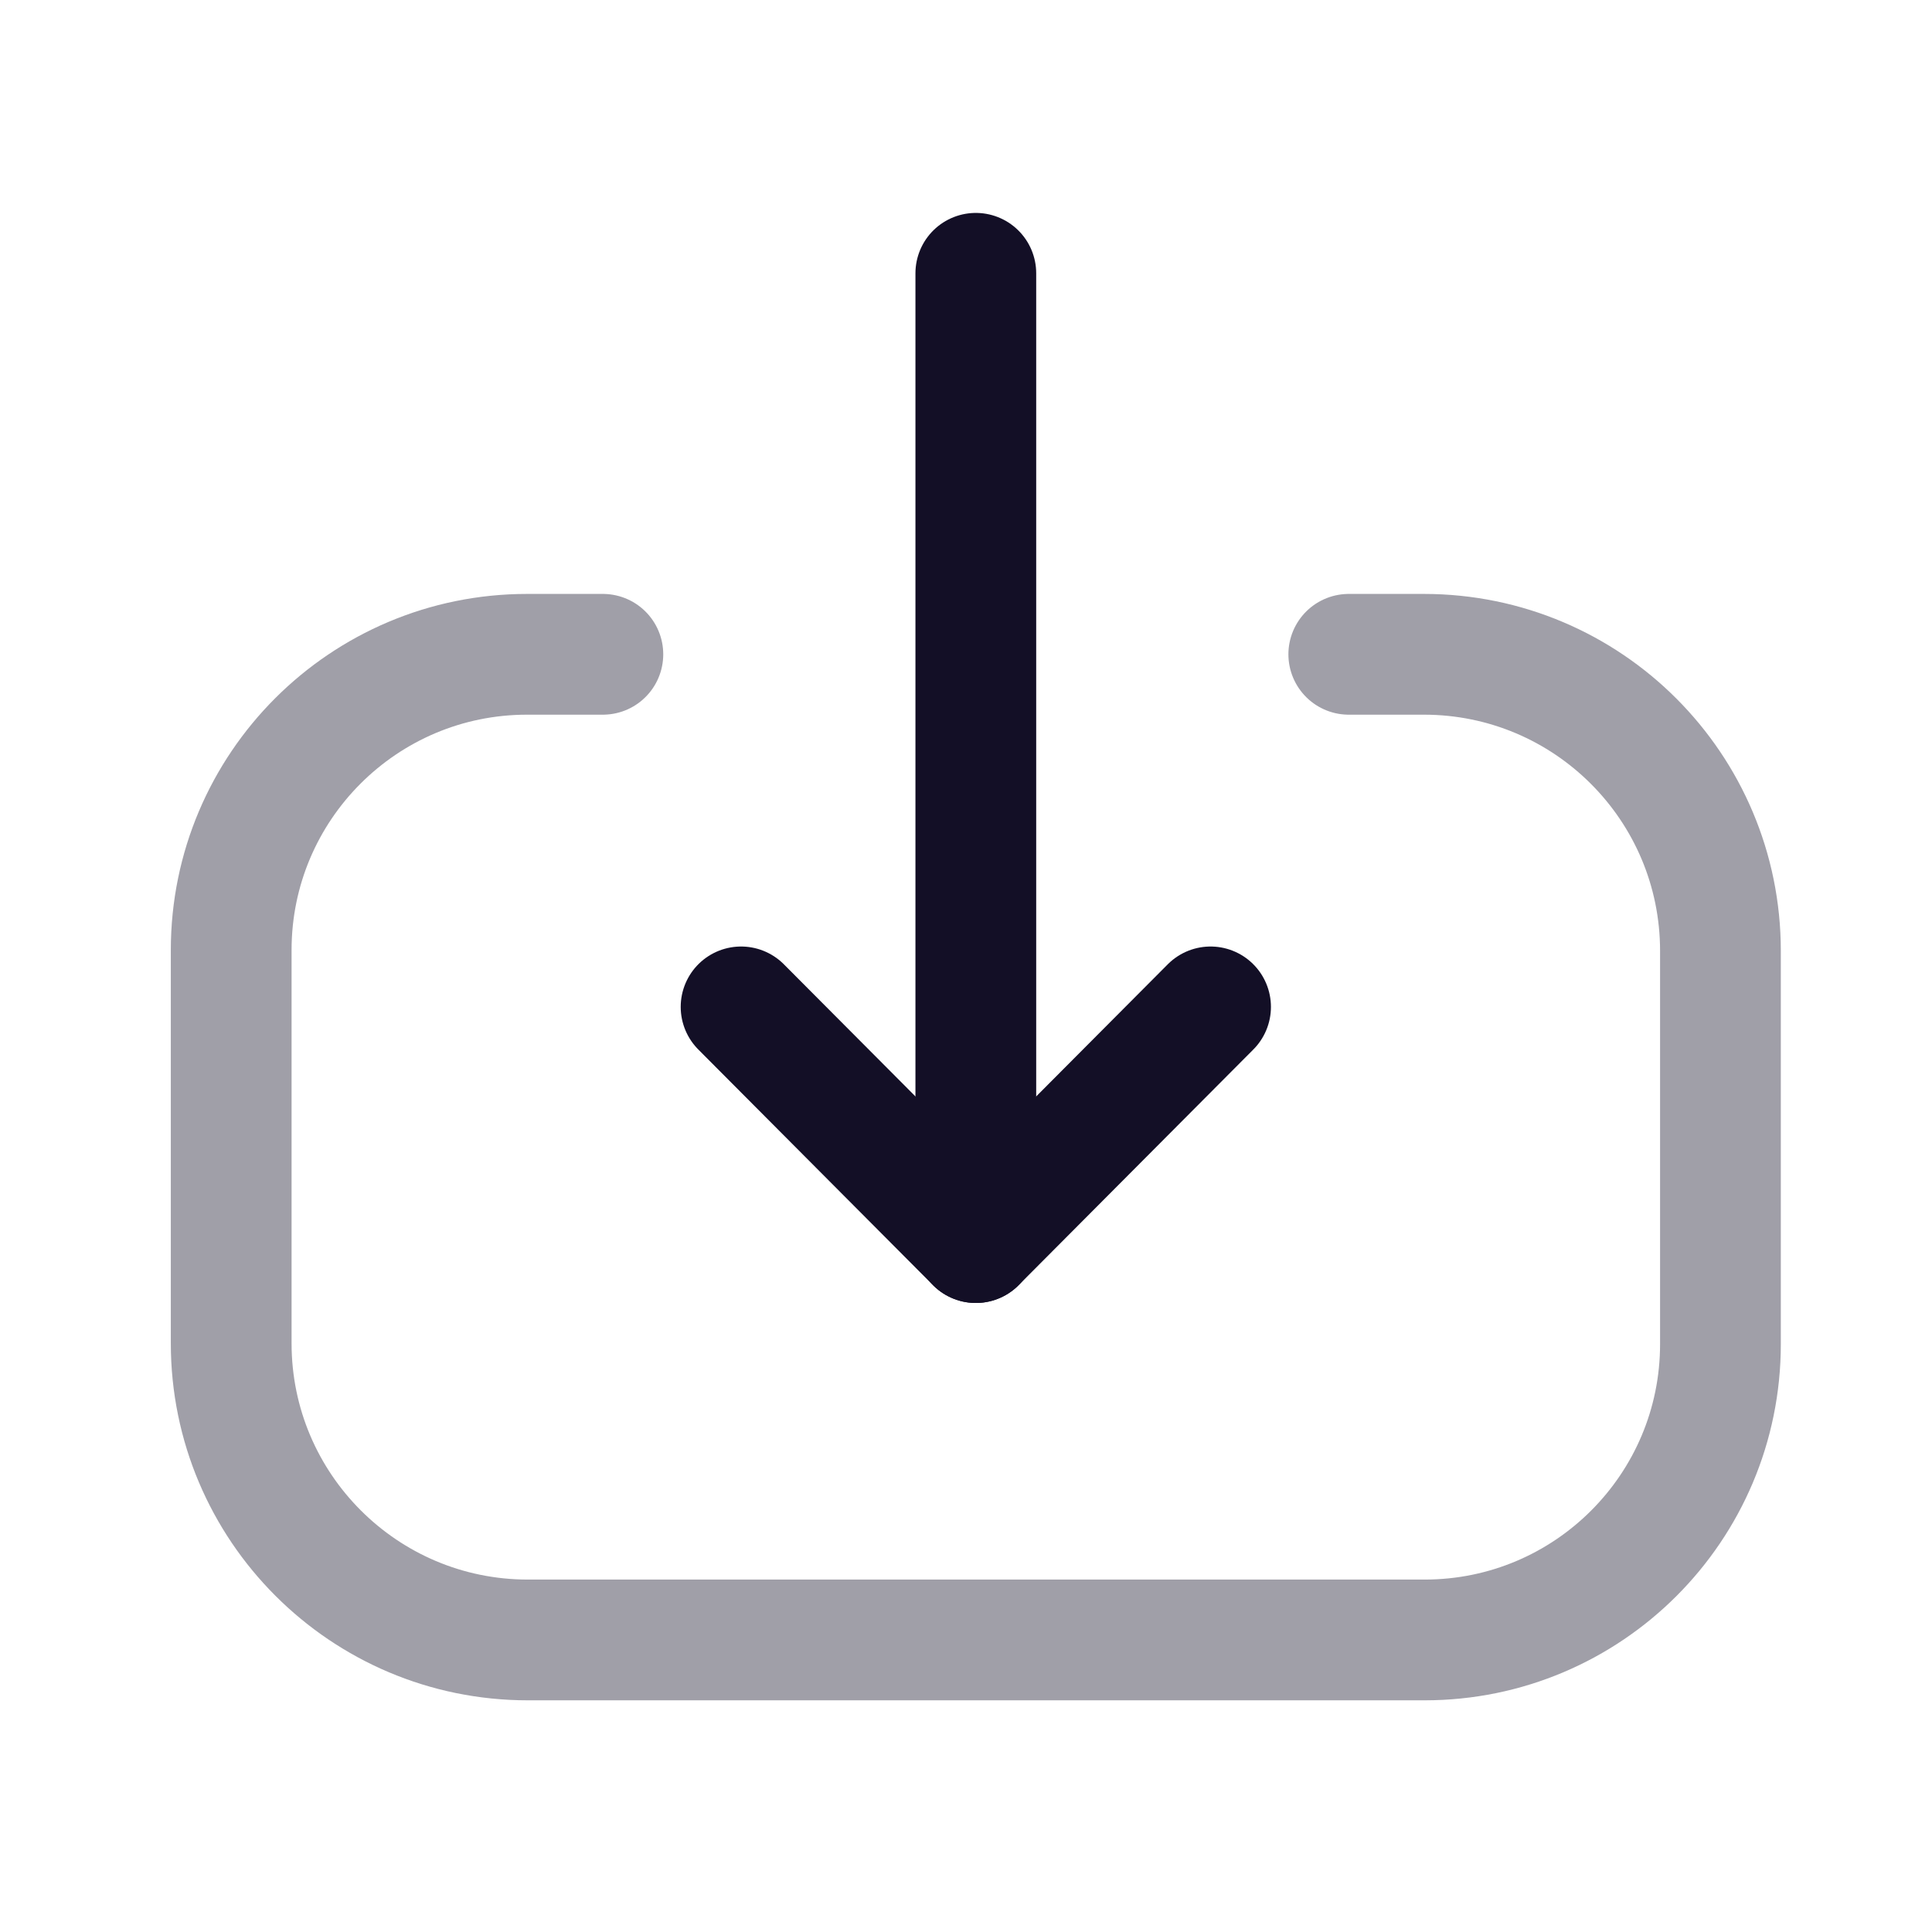
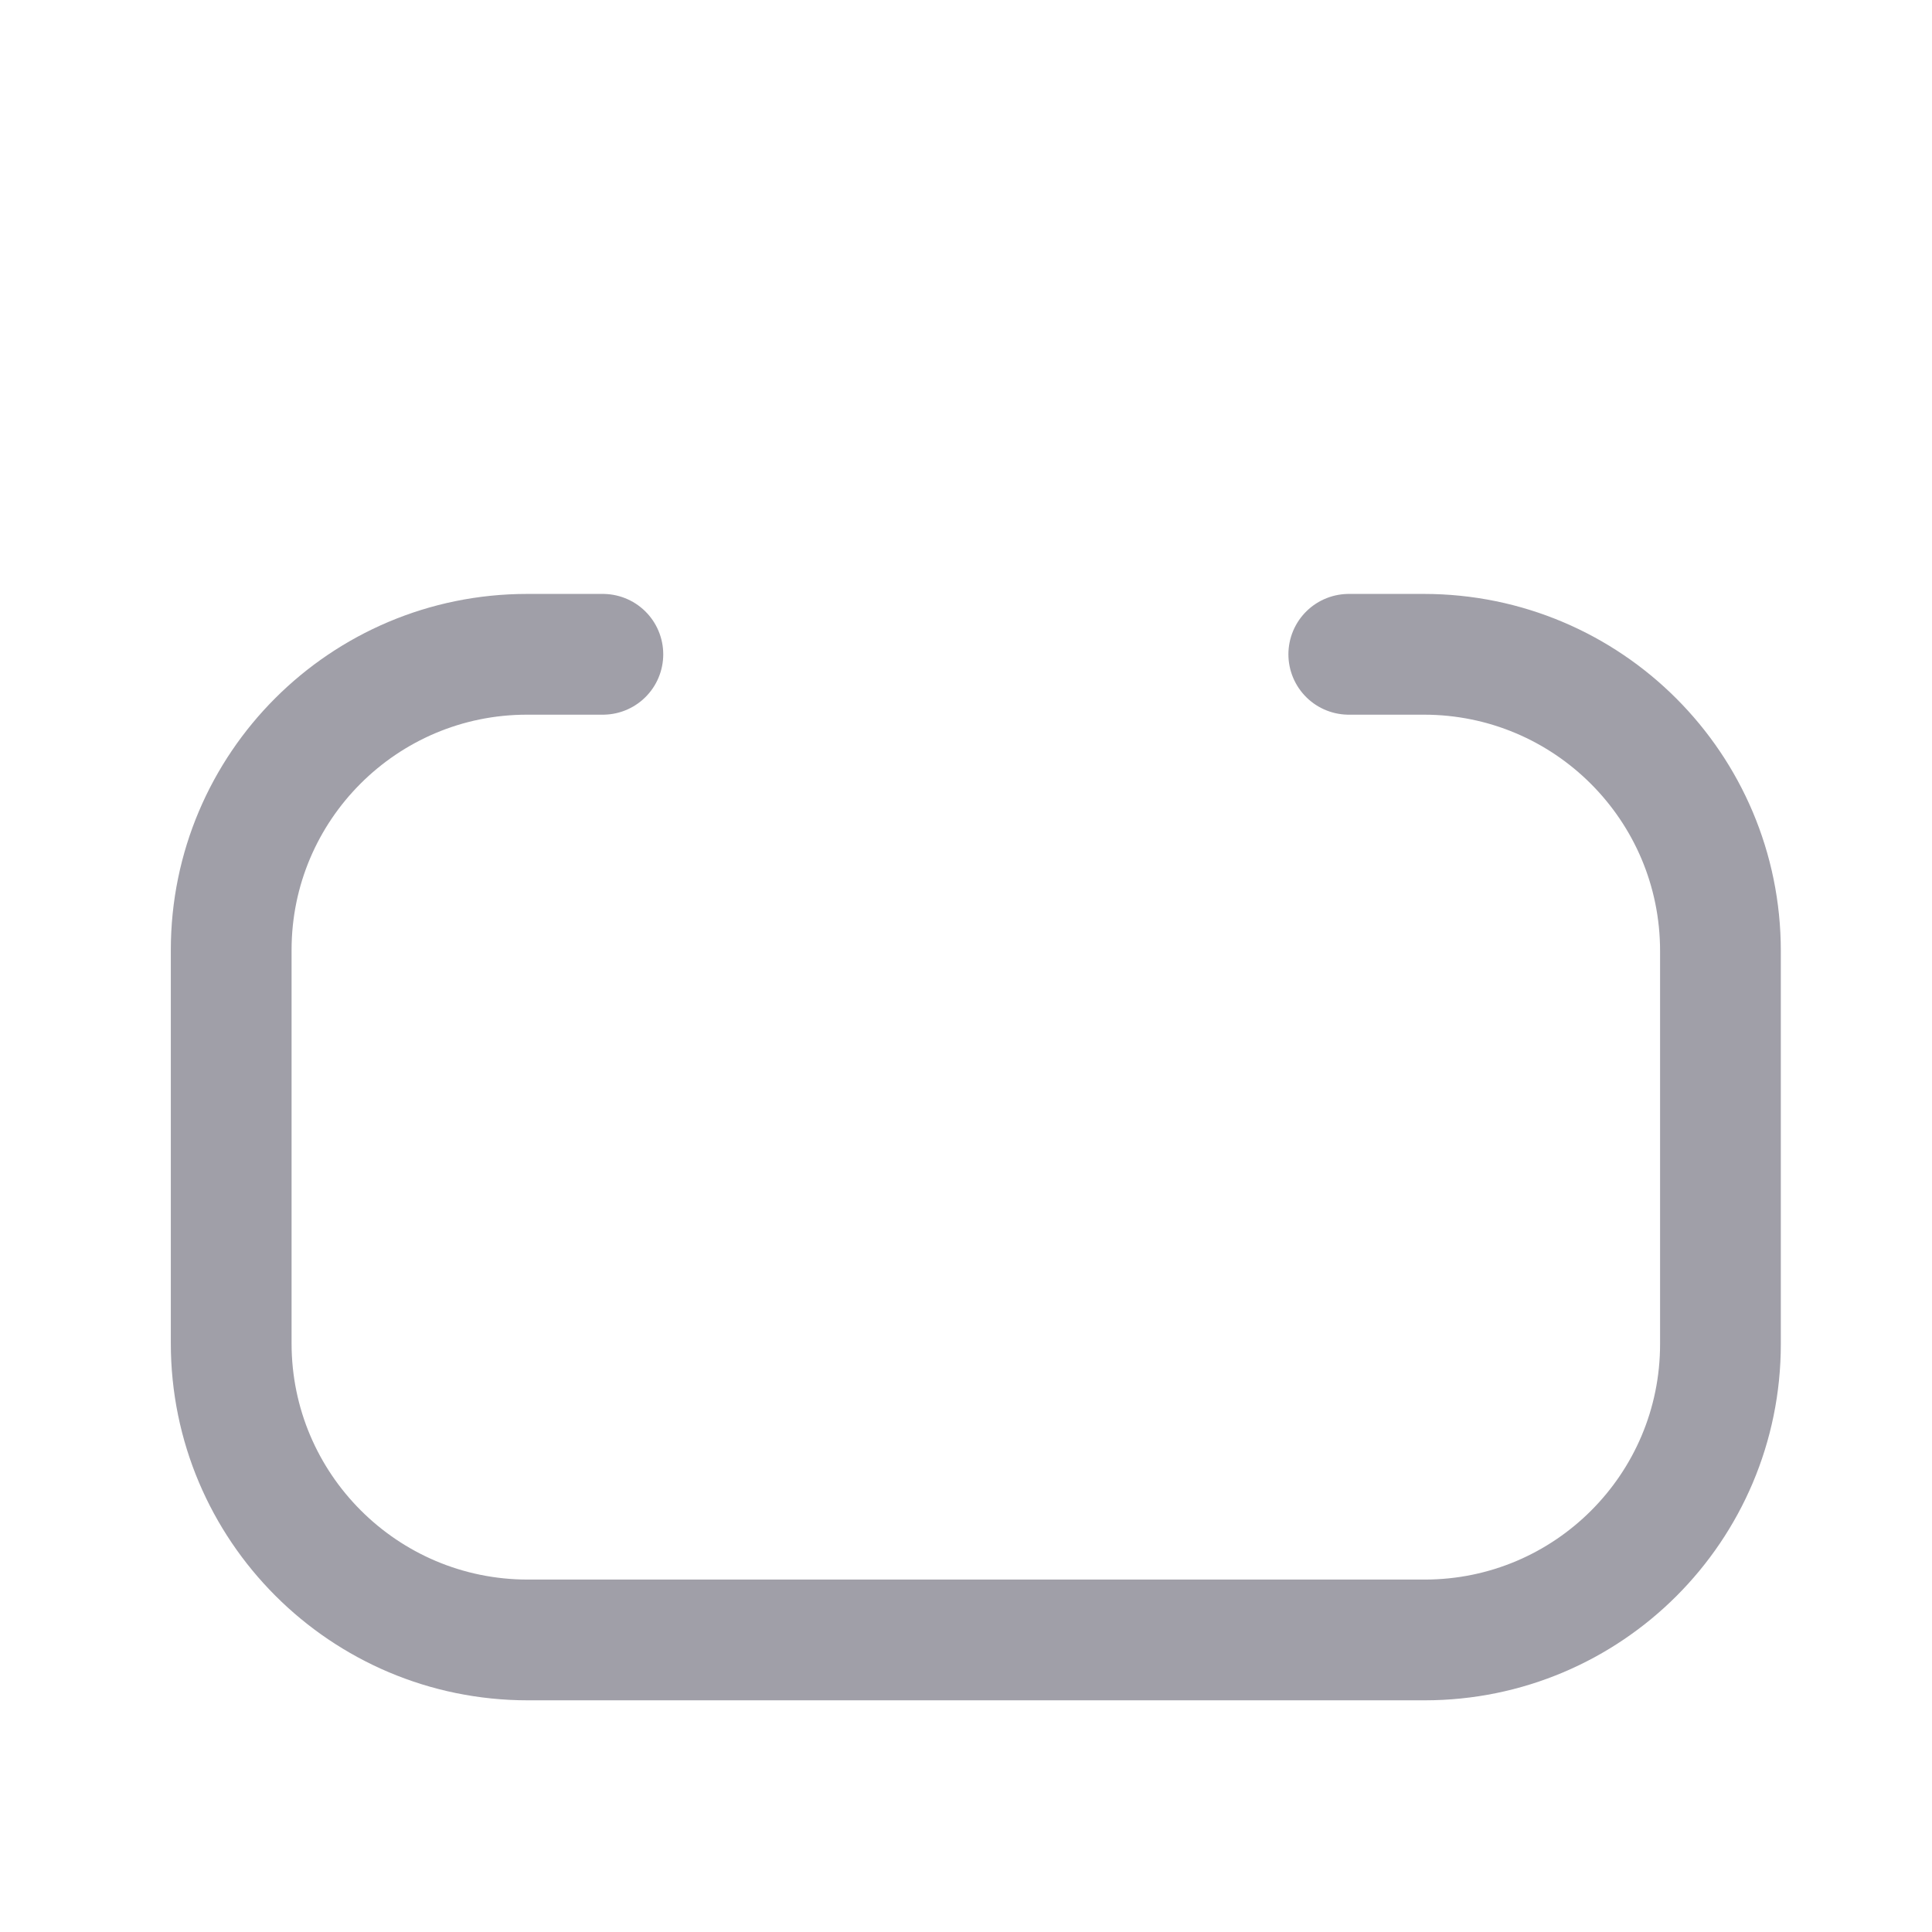
<svg xmlns="http://www.w3.org/2000/svg" width="800px" height="800px" viewBox="0 0 24 24" fill="none">
-   <path d="M12.122 15.436L12.122 3.395" stroke="#130F26" stroke-width="1.5" stroke-linecap="round" stroke-linejoin="round" />
-   <path d="M15.038 12.508L12.122 15.436L9.206 12.508" stroke="#130F26" stroke-width="1.5" stroke-linecap="round" stroke-linejoin="round" />
  <path opacity="0.4" d="M16.755 8.128H17.688C19.723 8.128 21.372 9.777 21.372 11.813V16.697C21.372 18.727 19.727 20.372 17.697 20.372L6.557 20.372C4.522 20.372 2.872 18.722 2.872 16.687V11.802C2.872 9.773 4.518 8.128 6.547 8.128L7.489 8.128" stroke="#130F26" stroke-width="1.5" stroke-linecap="round" stroke-linejoin="round" />
</svg>